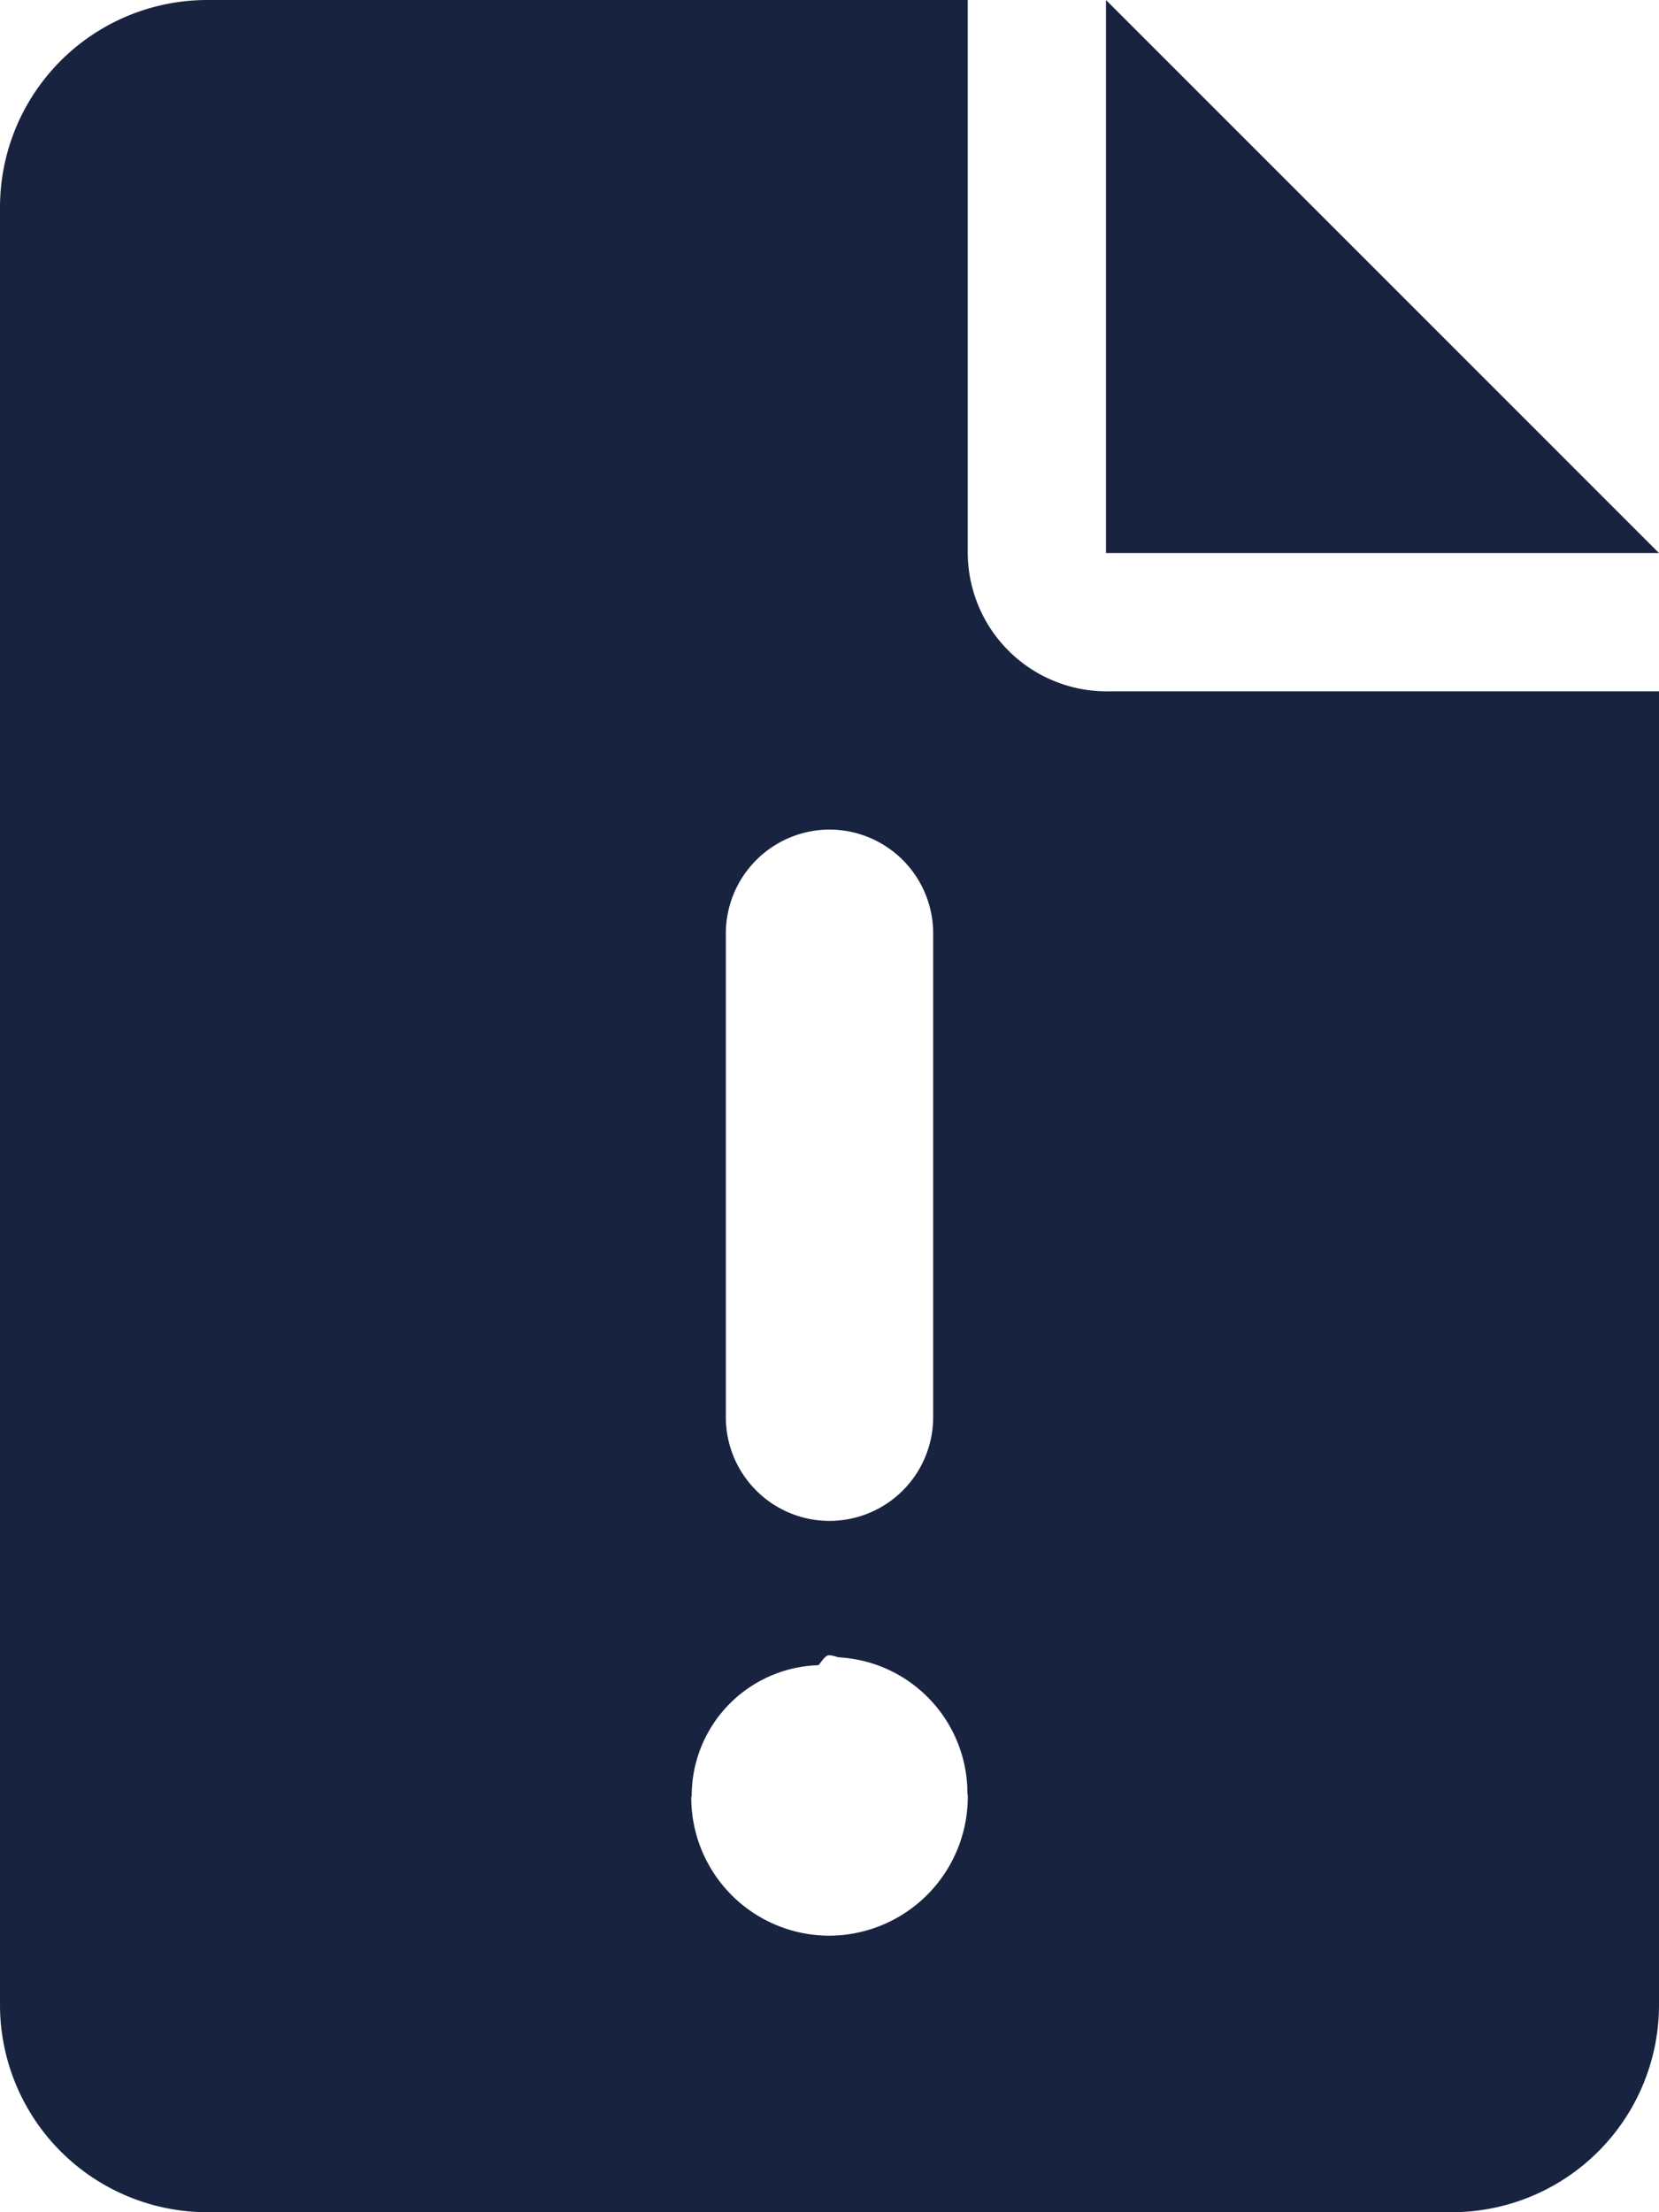
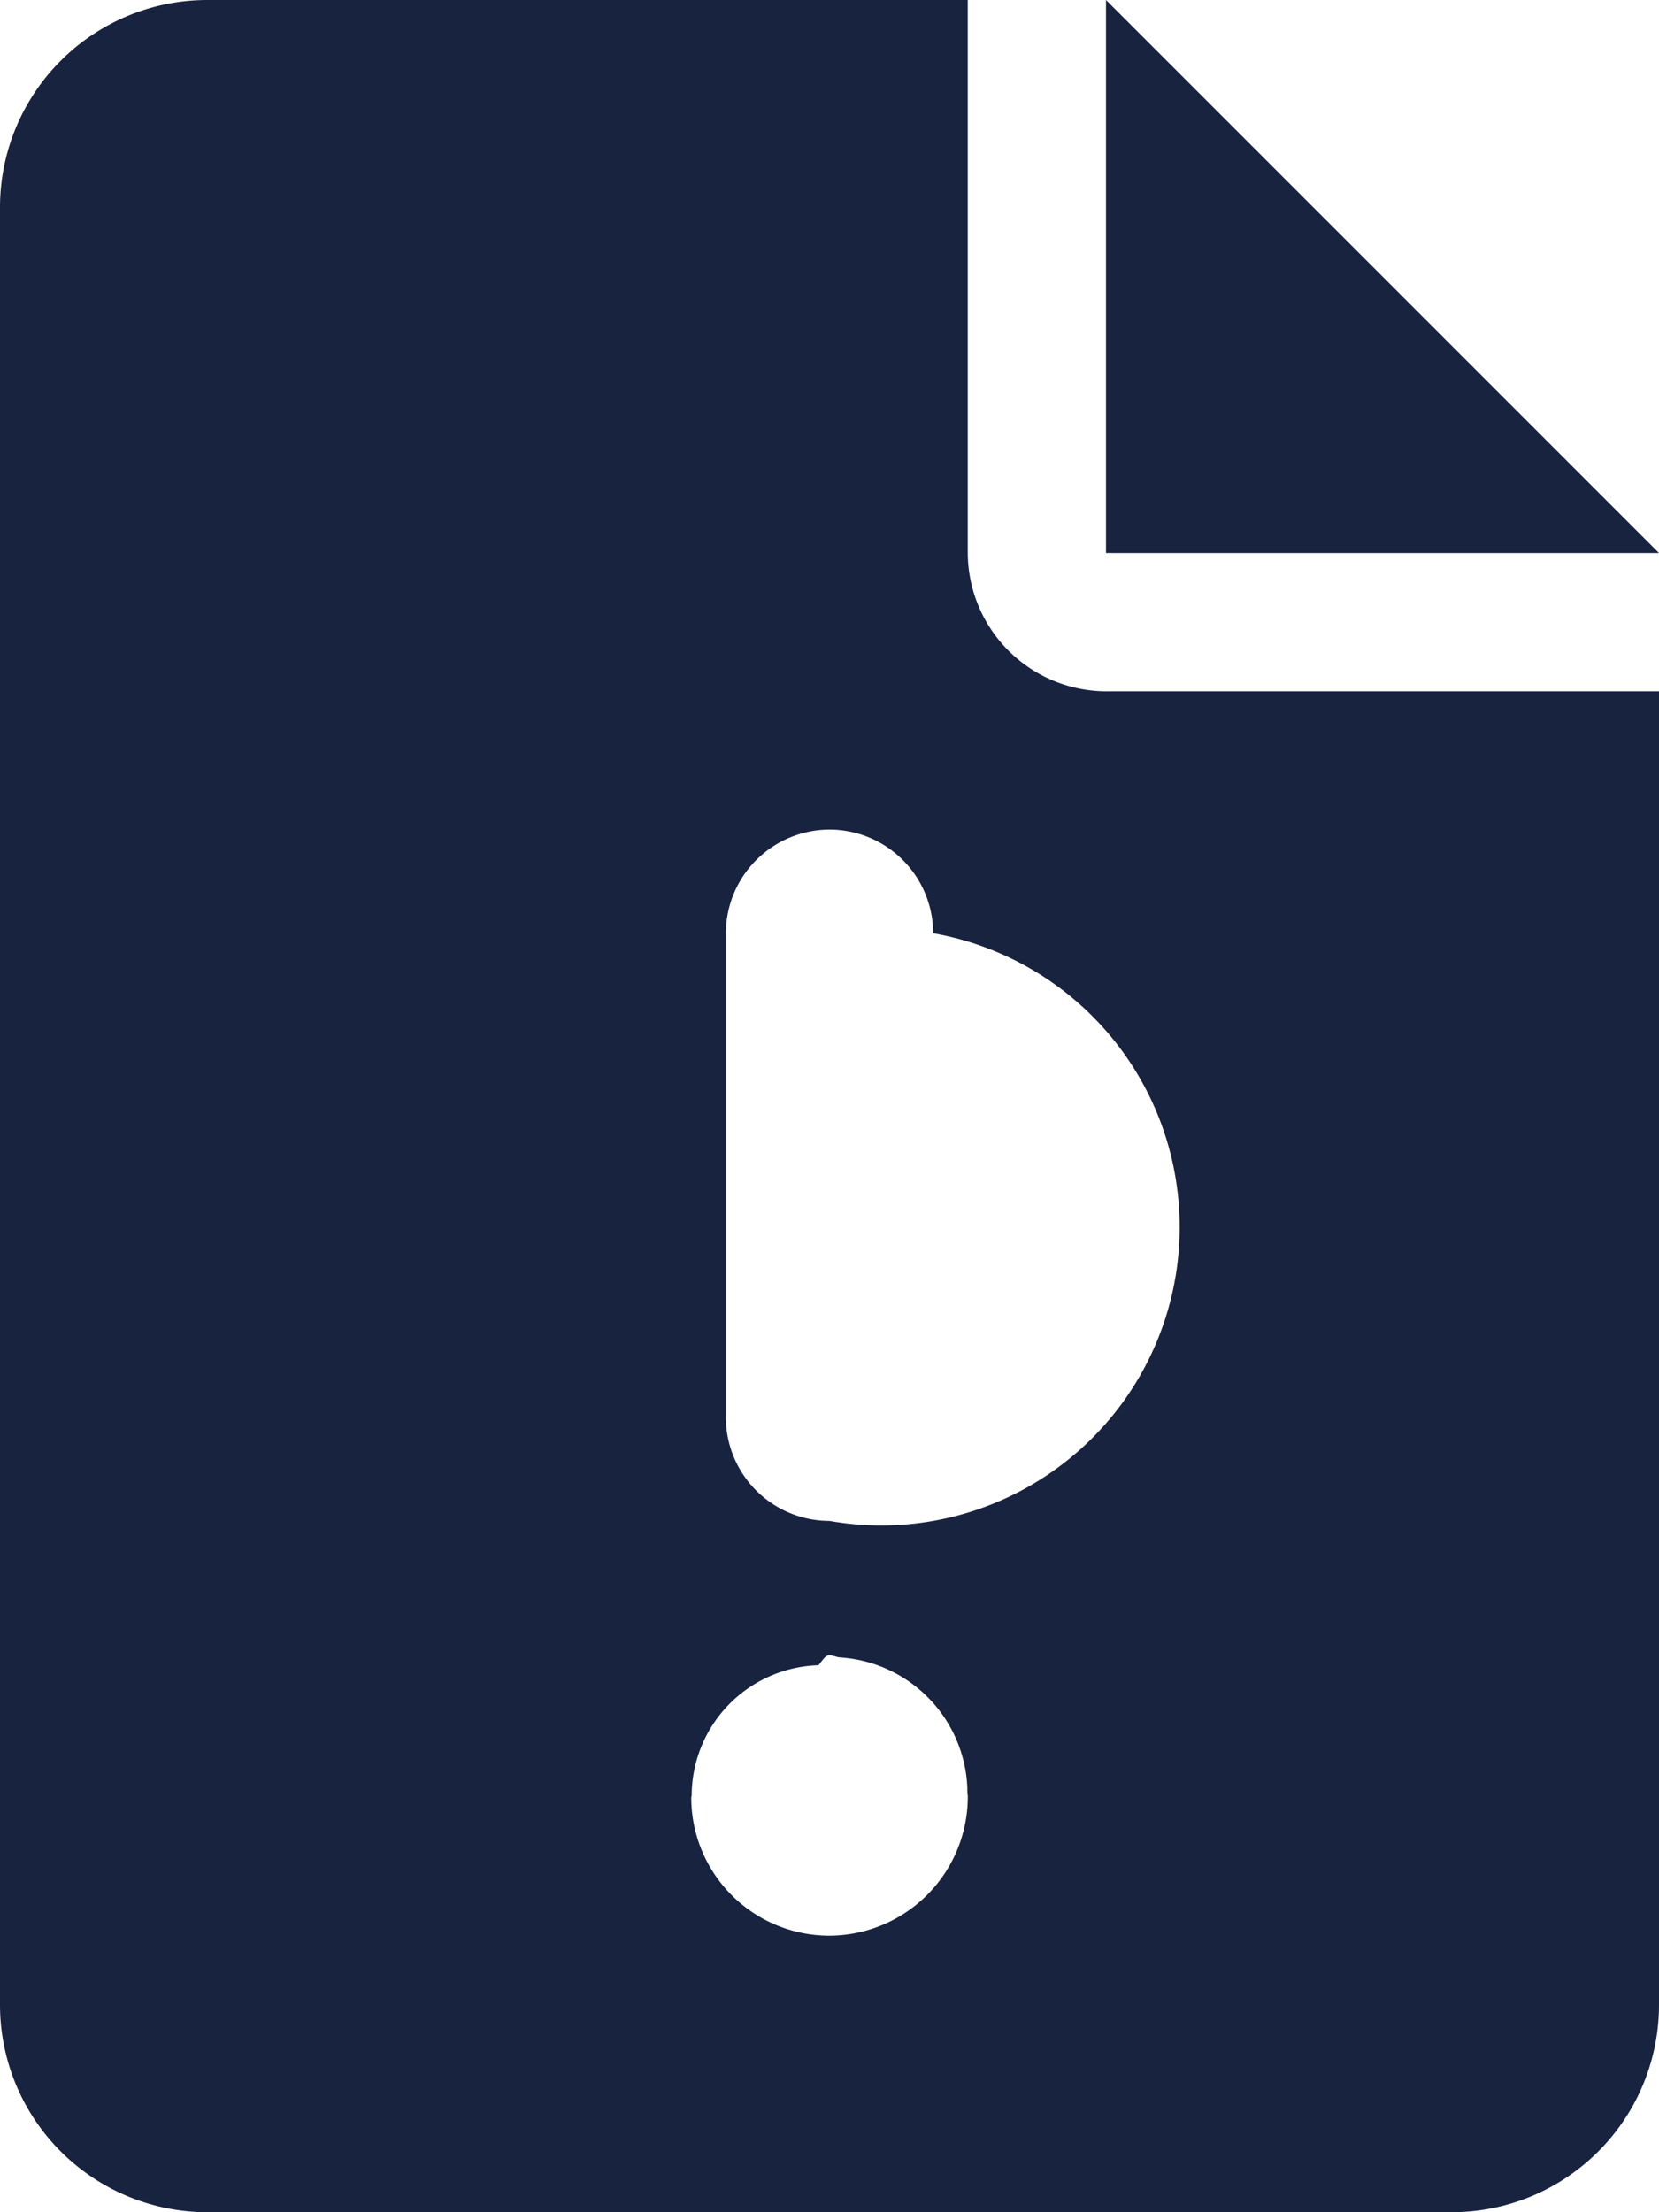
<svg xmlns="http://www.w3.org/2000/svg" width="22.5" height="30" viewBox="0 0 22.5 30">
-   <path d="M13.125-18.75v-7.5H2.813A2.812,2.812,0,0,0,0-23.437V.938A2.813,2.813,0,0,0,2.813,3.75H19.688A2.812,2.812,0,0,0,22.5.938V-16.875H15.053A1.885,1.885,0,0,1,13.125-18.75ZM9.844-13.594A1.41,1.41,0,0,1,11.25-15a1.408,1.408,0,0,1,1.406,1.406v6.563A1.407,1.407,0,0,1,11.25-5.625,1.407,1.407,0,0,1,9.844-7.031ZM13.125-1.928A1.885,1.885,0,0,1,11.25,0,1.874,1.874,0,0,1,9.375-1.875c0-.01.006-.019.006-.029A1.772,1.772,0,0,1,11.1-3.668c.051-.058.092-.135.145-.135s.095.025.145.029A1.847,1.847,0,0,1,13.119-2.01C13.119-1.893,13.125-1.887,13.125-1.928ZM15-26.25v7.5h7.5Z" transform="translate(0 26.25)" fill="#182340" />
+   <path d="M13.125-18.75v-7.5H2.813A2.812,2.812,0,0,0,0-23.437V.938A2.813,2.813,0,0,0,2.813,3.75H19.688A2.812,2.812,0,0,0,22.5.938V-16.875H15.053A1.885,1.885,0,0,1,13.125-18.75ZM9.844-13.594A1.41,1.41,0,0,1,11.25-15a1.408,1.408,0,0,1,1.406,1.406A1.407,1.407,0,0,1,11.25-5.625,1.407,1.407,0,0,1,9.844-7.031ZM13.125-1.928A1.885,1.885,0,0,1,11.25,0,1.874,1.874,0,0,1,9.375-1.875c0-.01.006-.019.006-.029A1.772,1.772,0,0,1,11.1-3.668c.051-.058.092-.135.145-.135s.095.025.145.029A1.847,1.847,0,0,1,13.119-2.01C13.119-1.893,13.125-1.887,13.125-1.928ZM15-26.25v7.5h7.5Z" transform="translate(0 26.25)" fill="#182340" />
</svg>